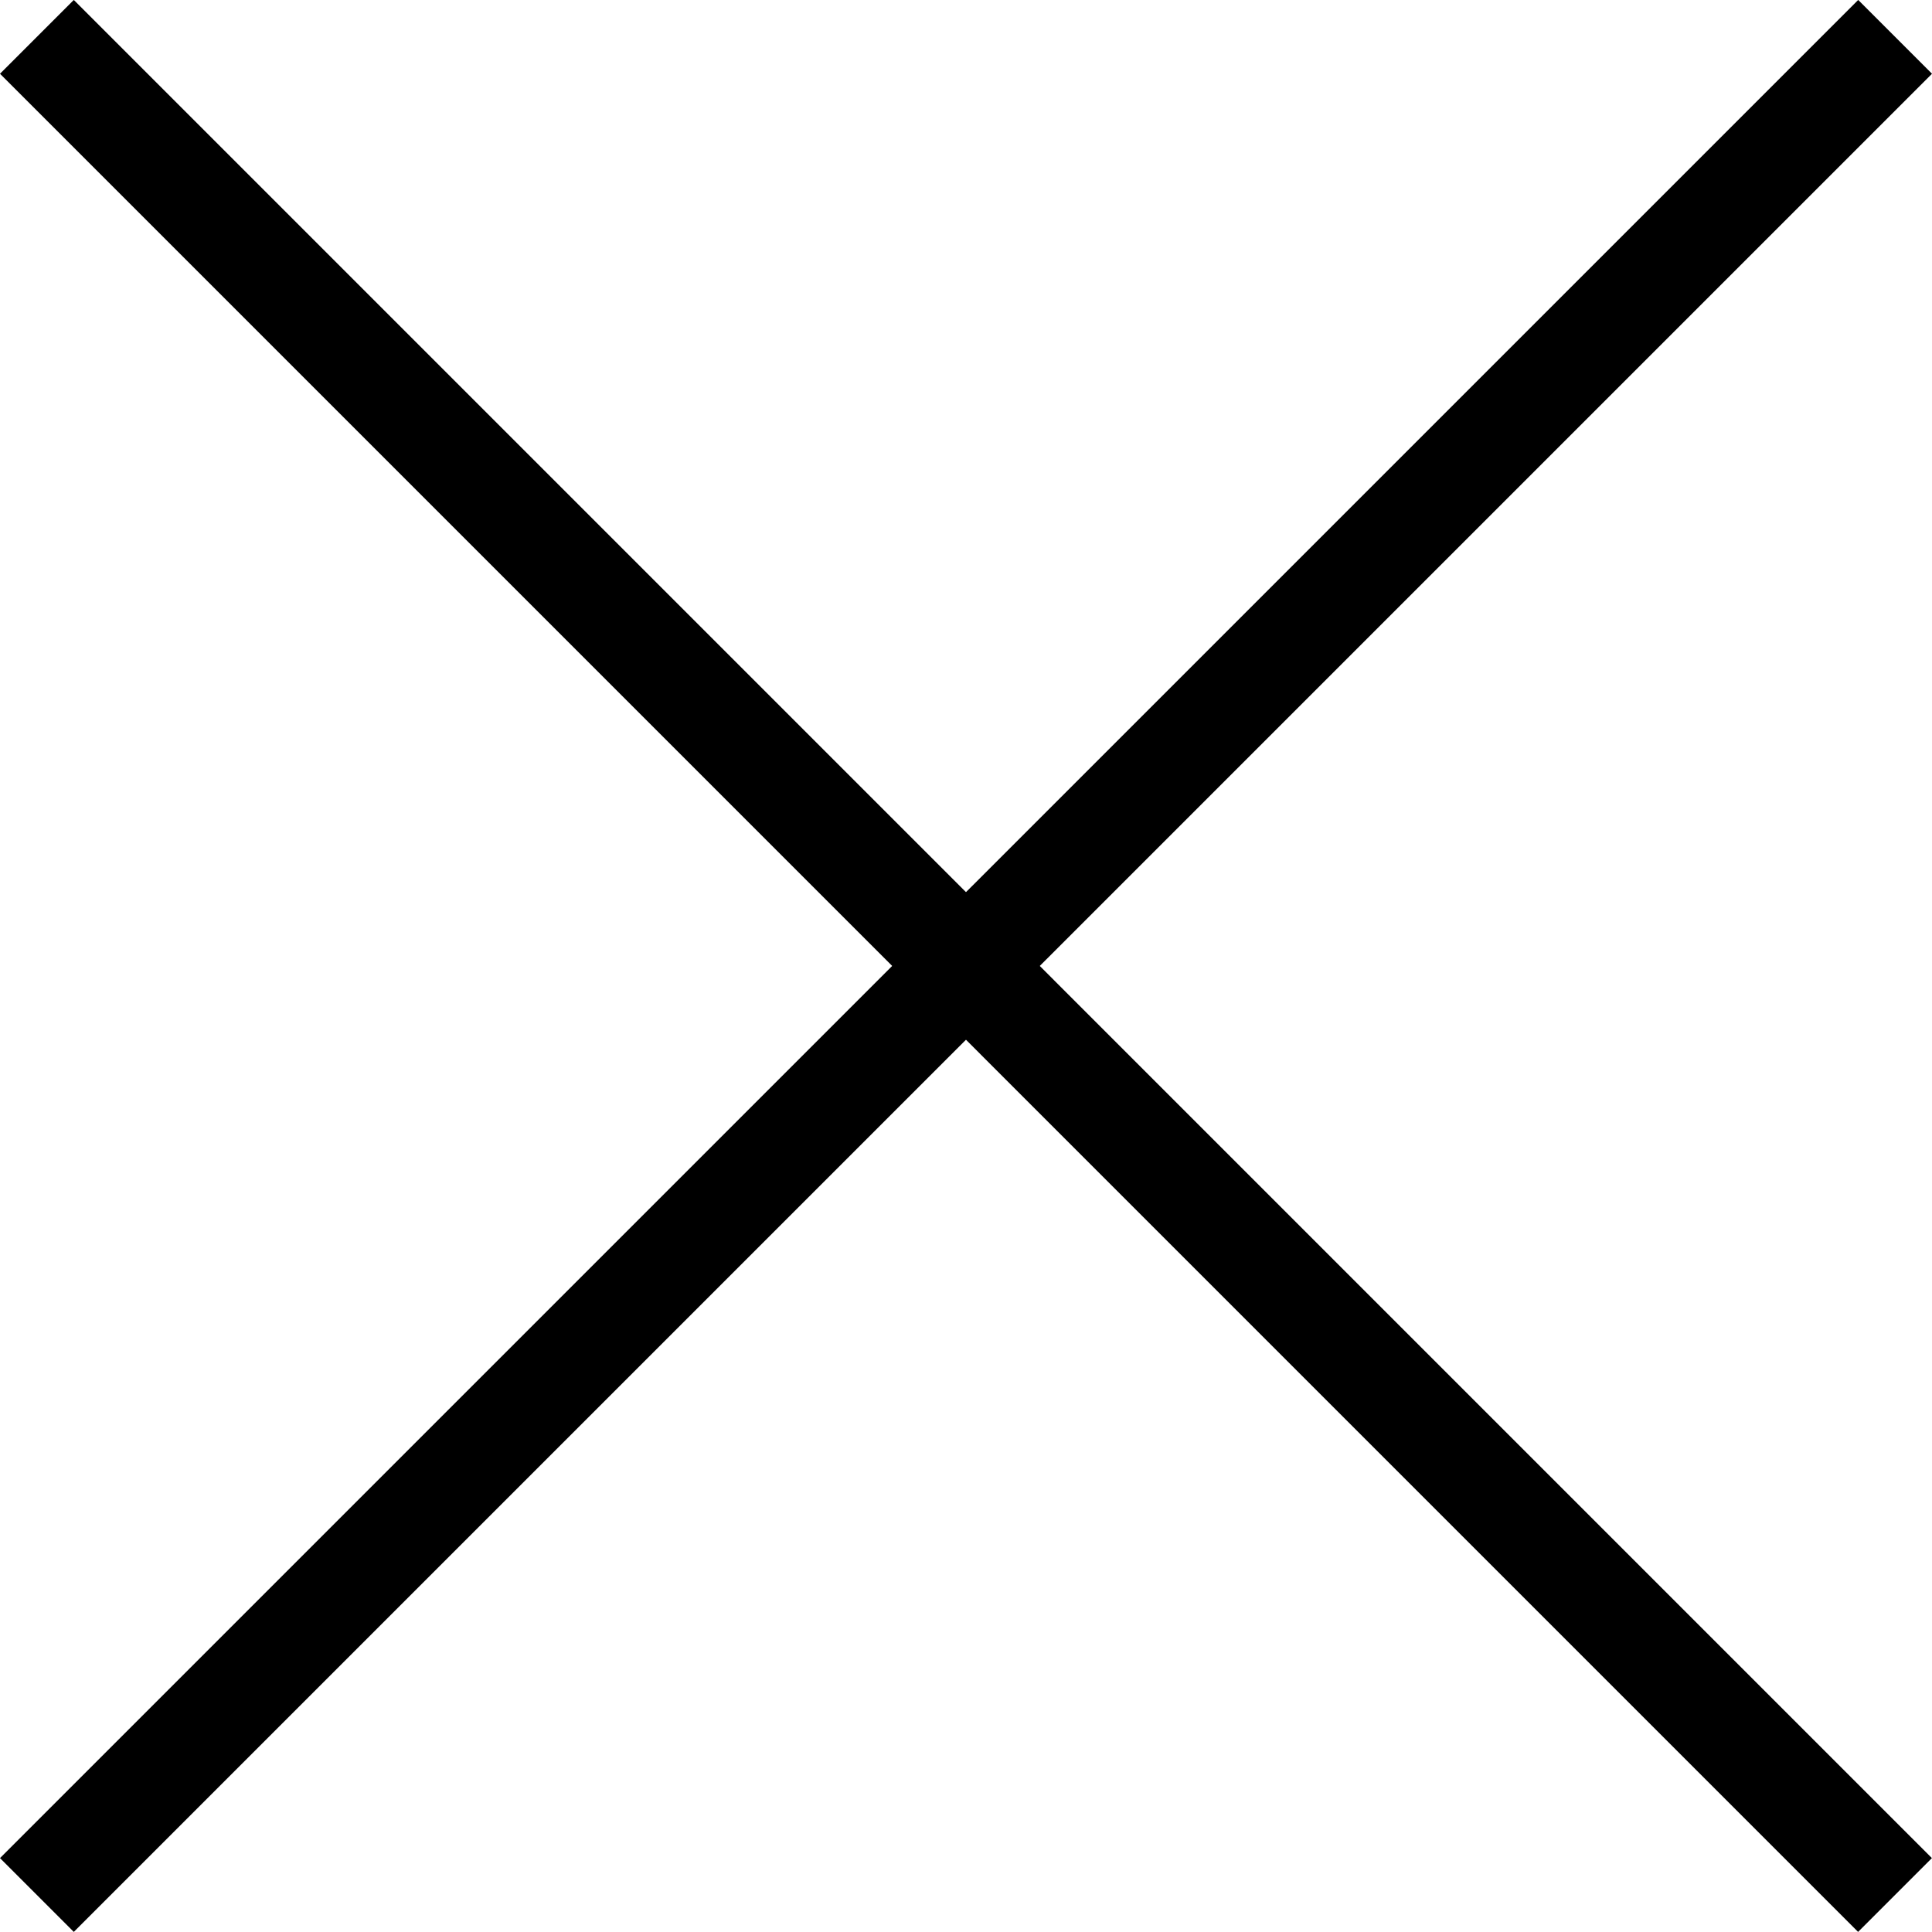
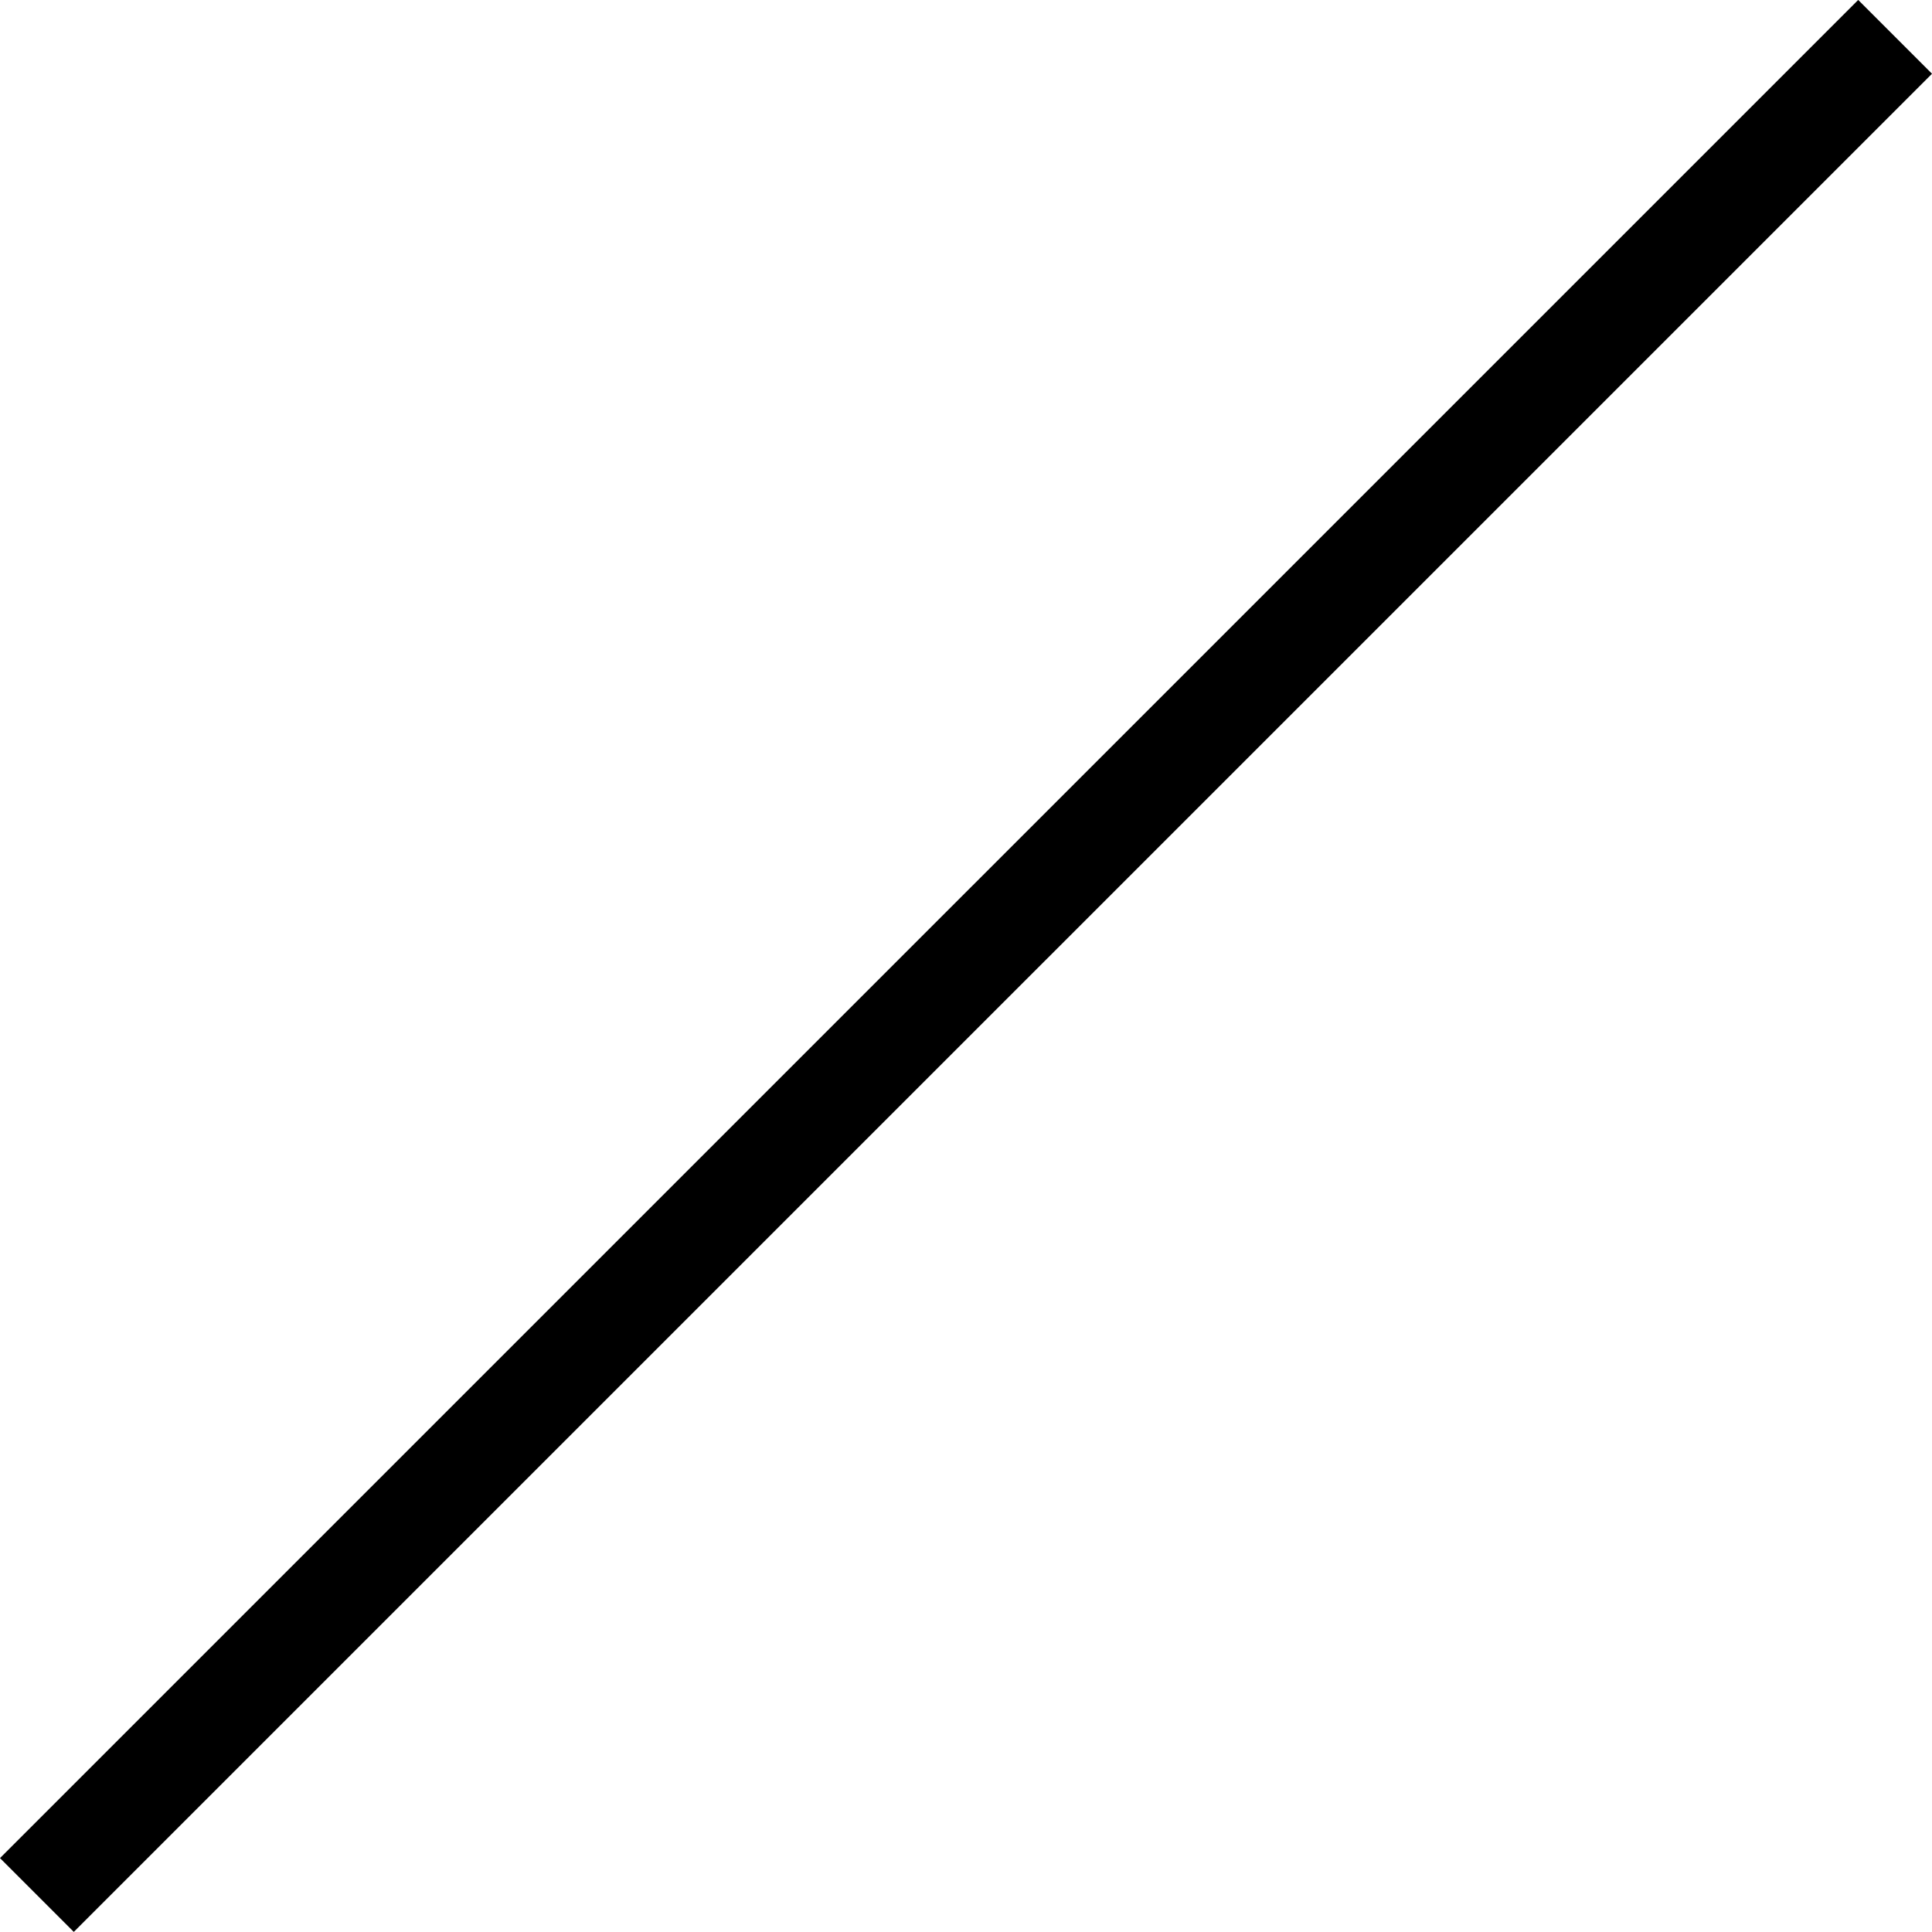
<svg xmlns="http://www.w3.org/2000/svg" width="37.021" height="37.02" viewBox="0 0 37.021 37.02">
  <g data-name="Group 2329" transform="translate(15534.207 12435.873)">
-     <path data-name="Path 2792" d="M-15503.441-12473.145l35.605,35.606" transform="translate(-30.059 37.978)" fill="none" stroke="#000000" stroke-width="2" />
    <path data-name="Path 2793" d="M-15467.836-12473.145l-35.607,35.606" transform="translate(-30.057 37.978)" fill="none" stroke="#000000" stroke-width="2" />
  </g>
</svg>